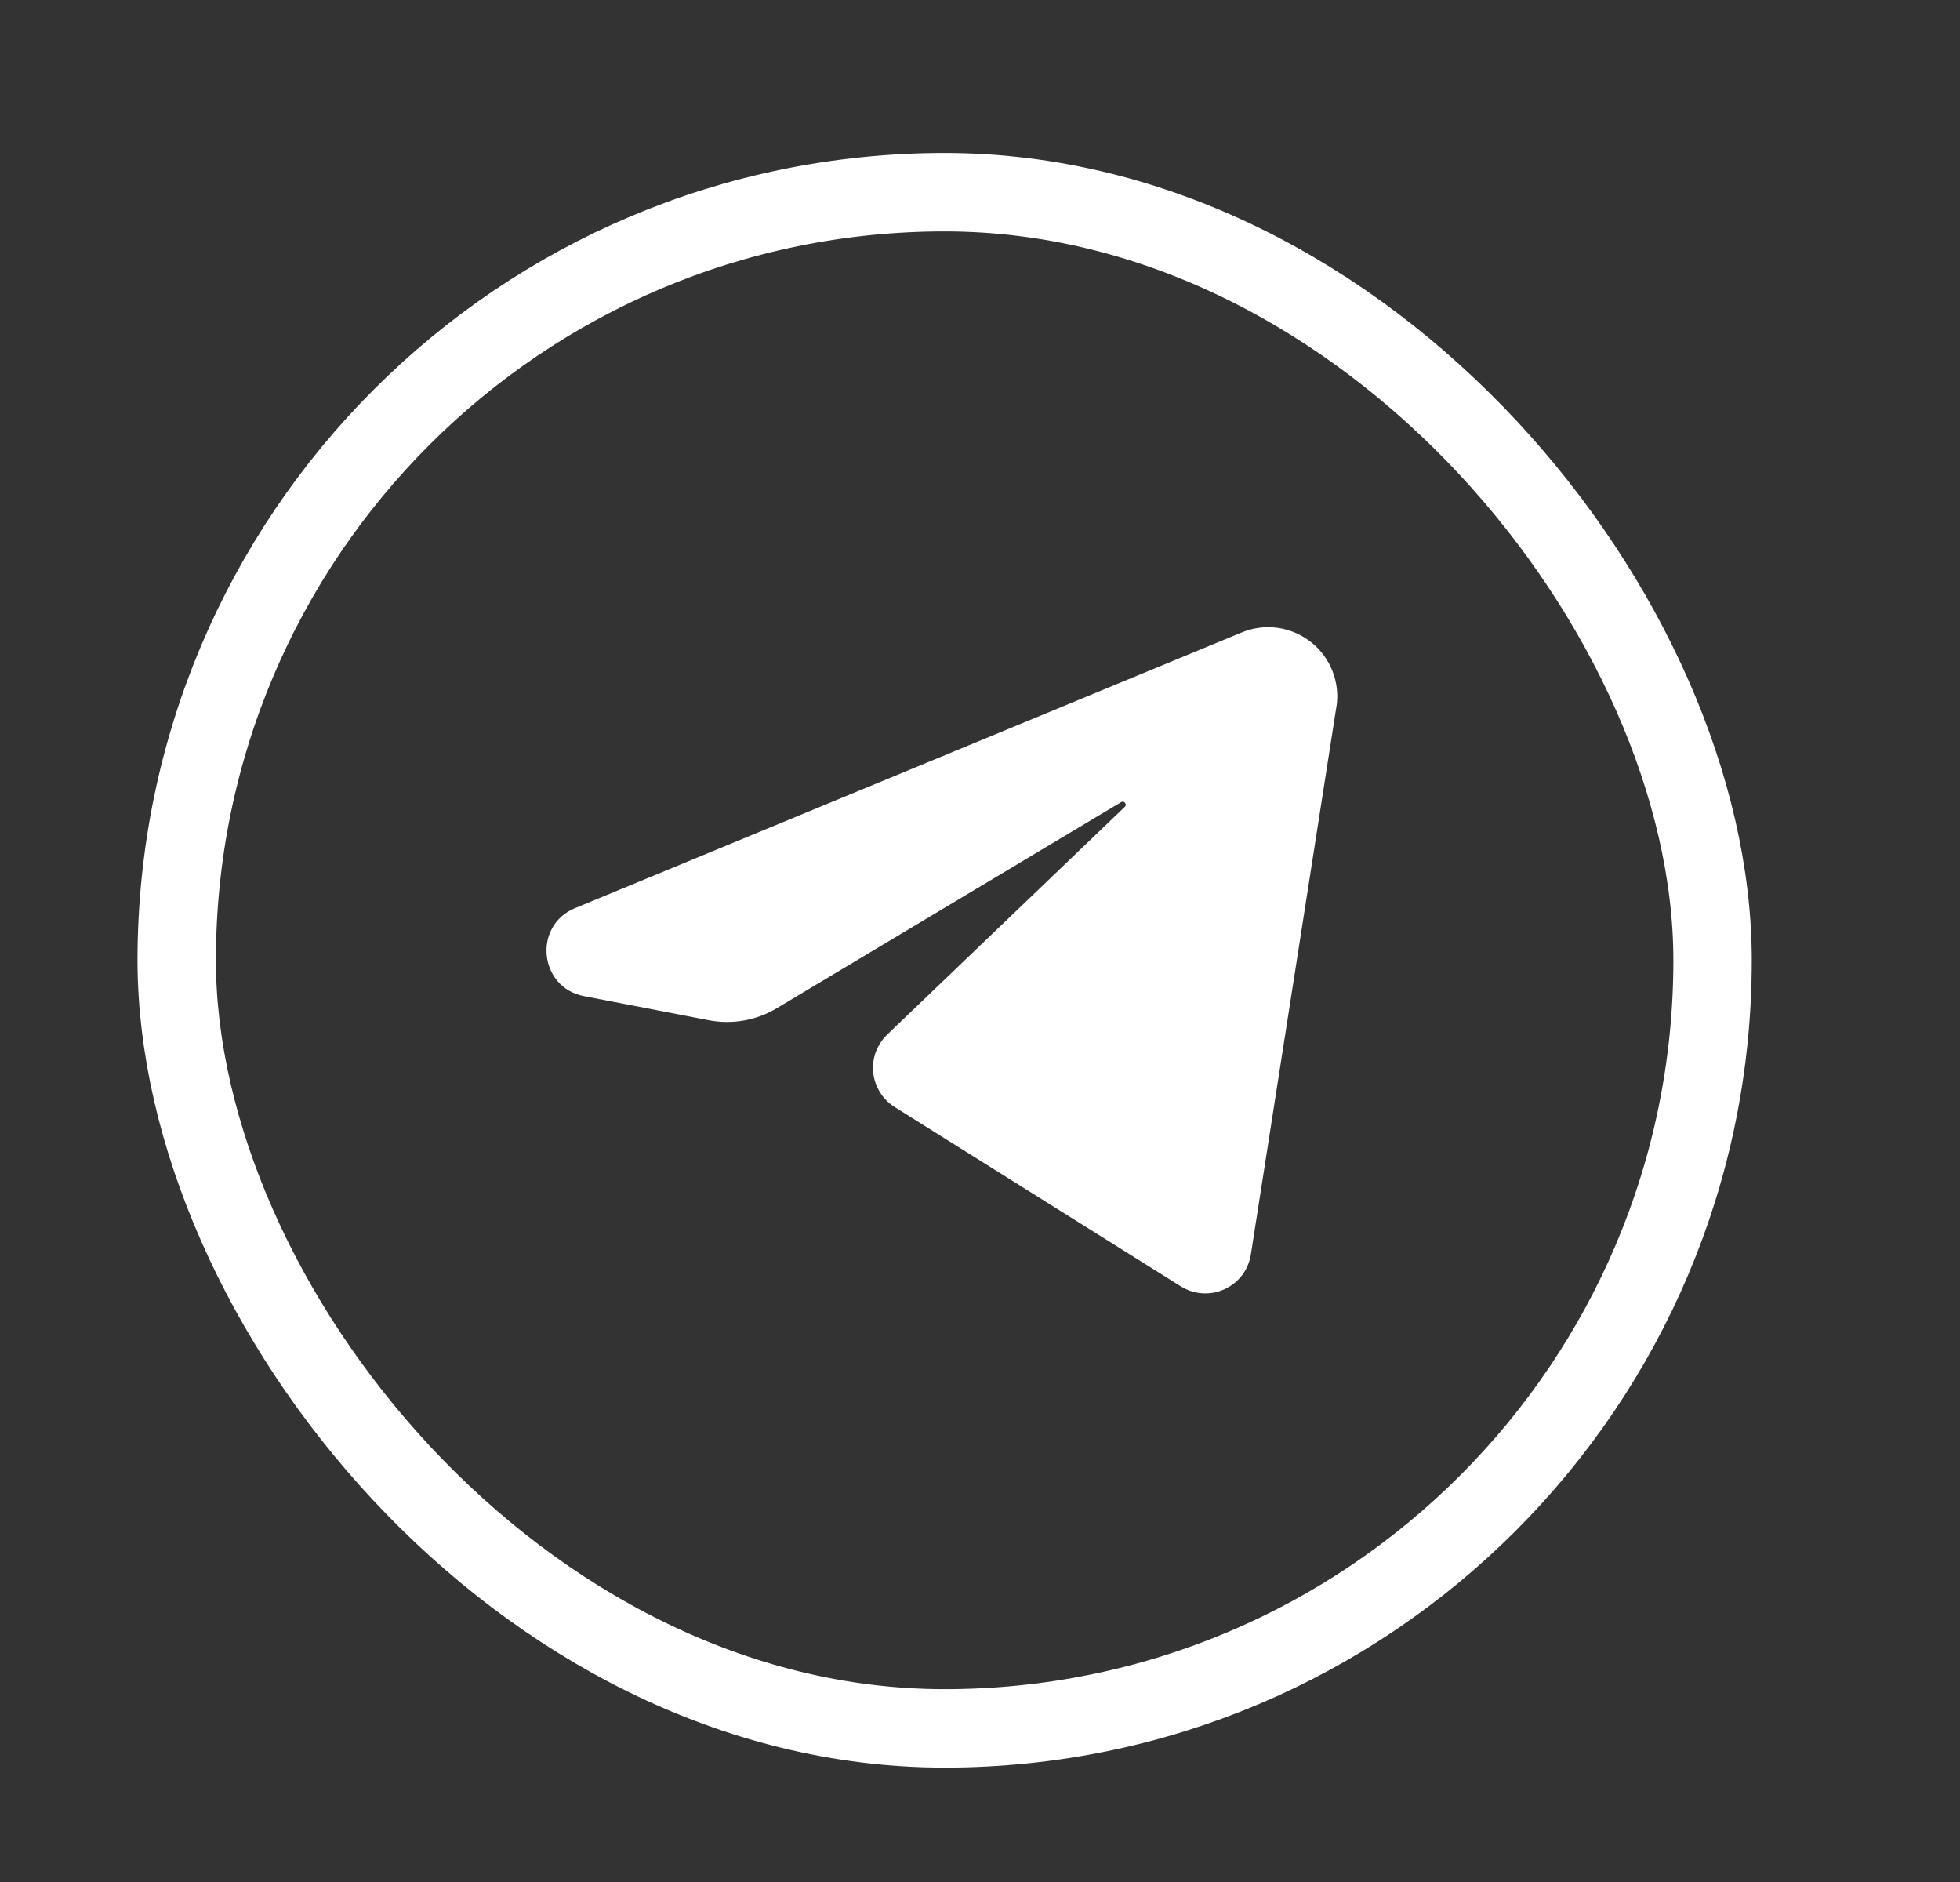
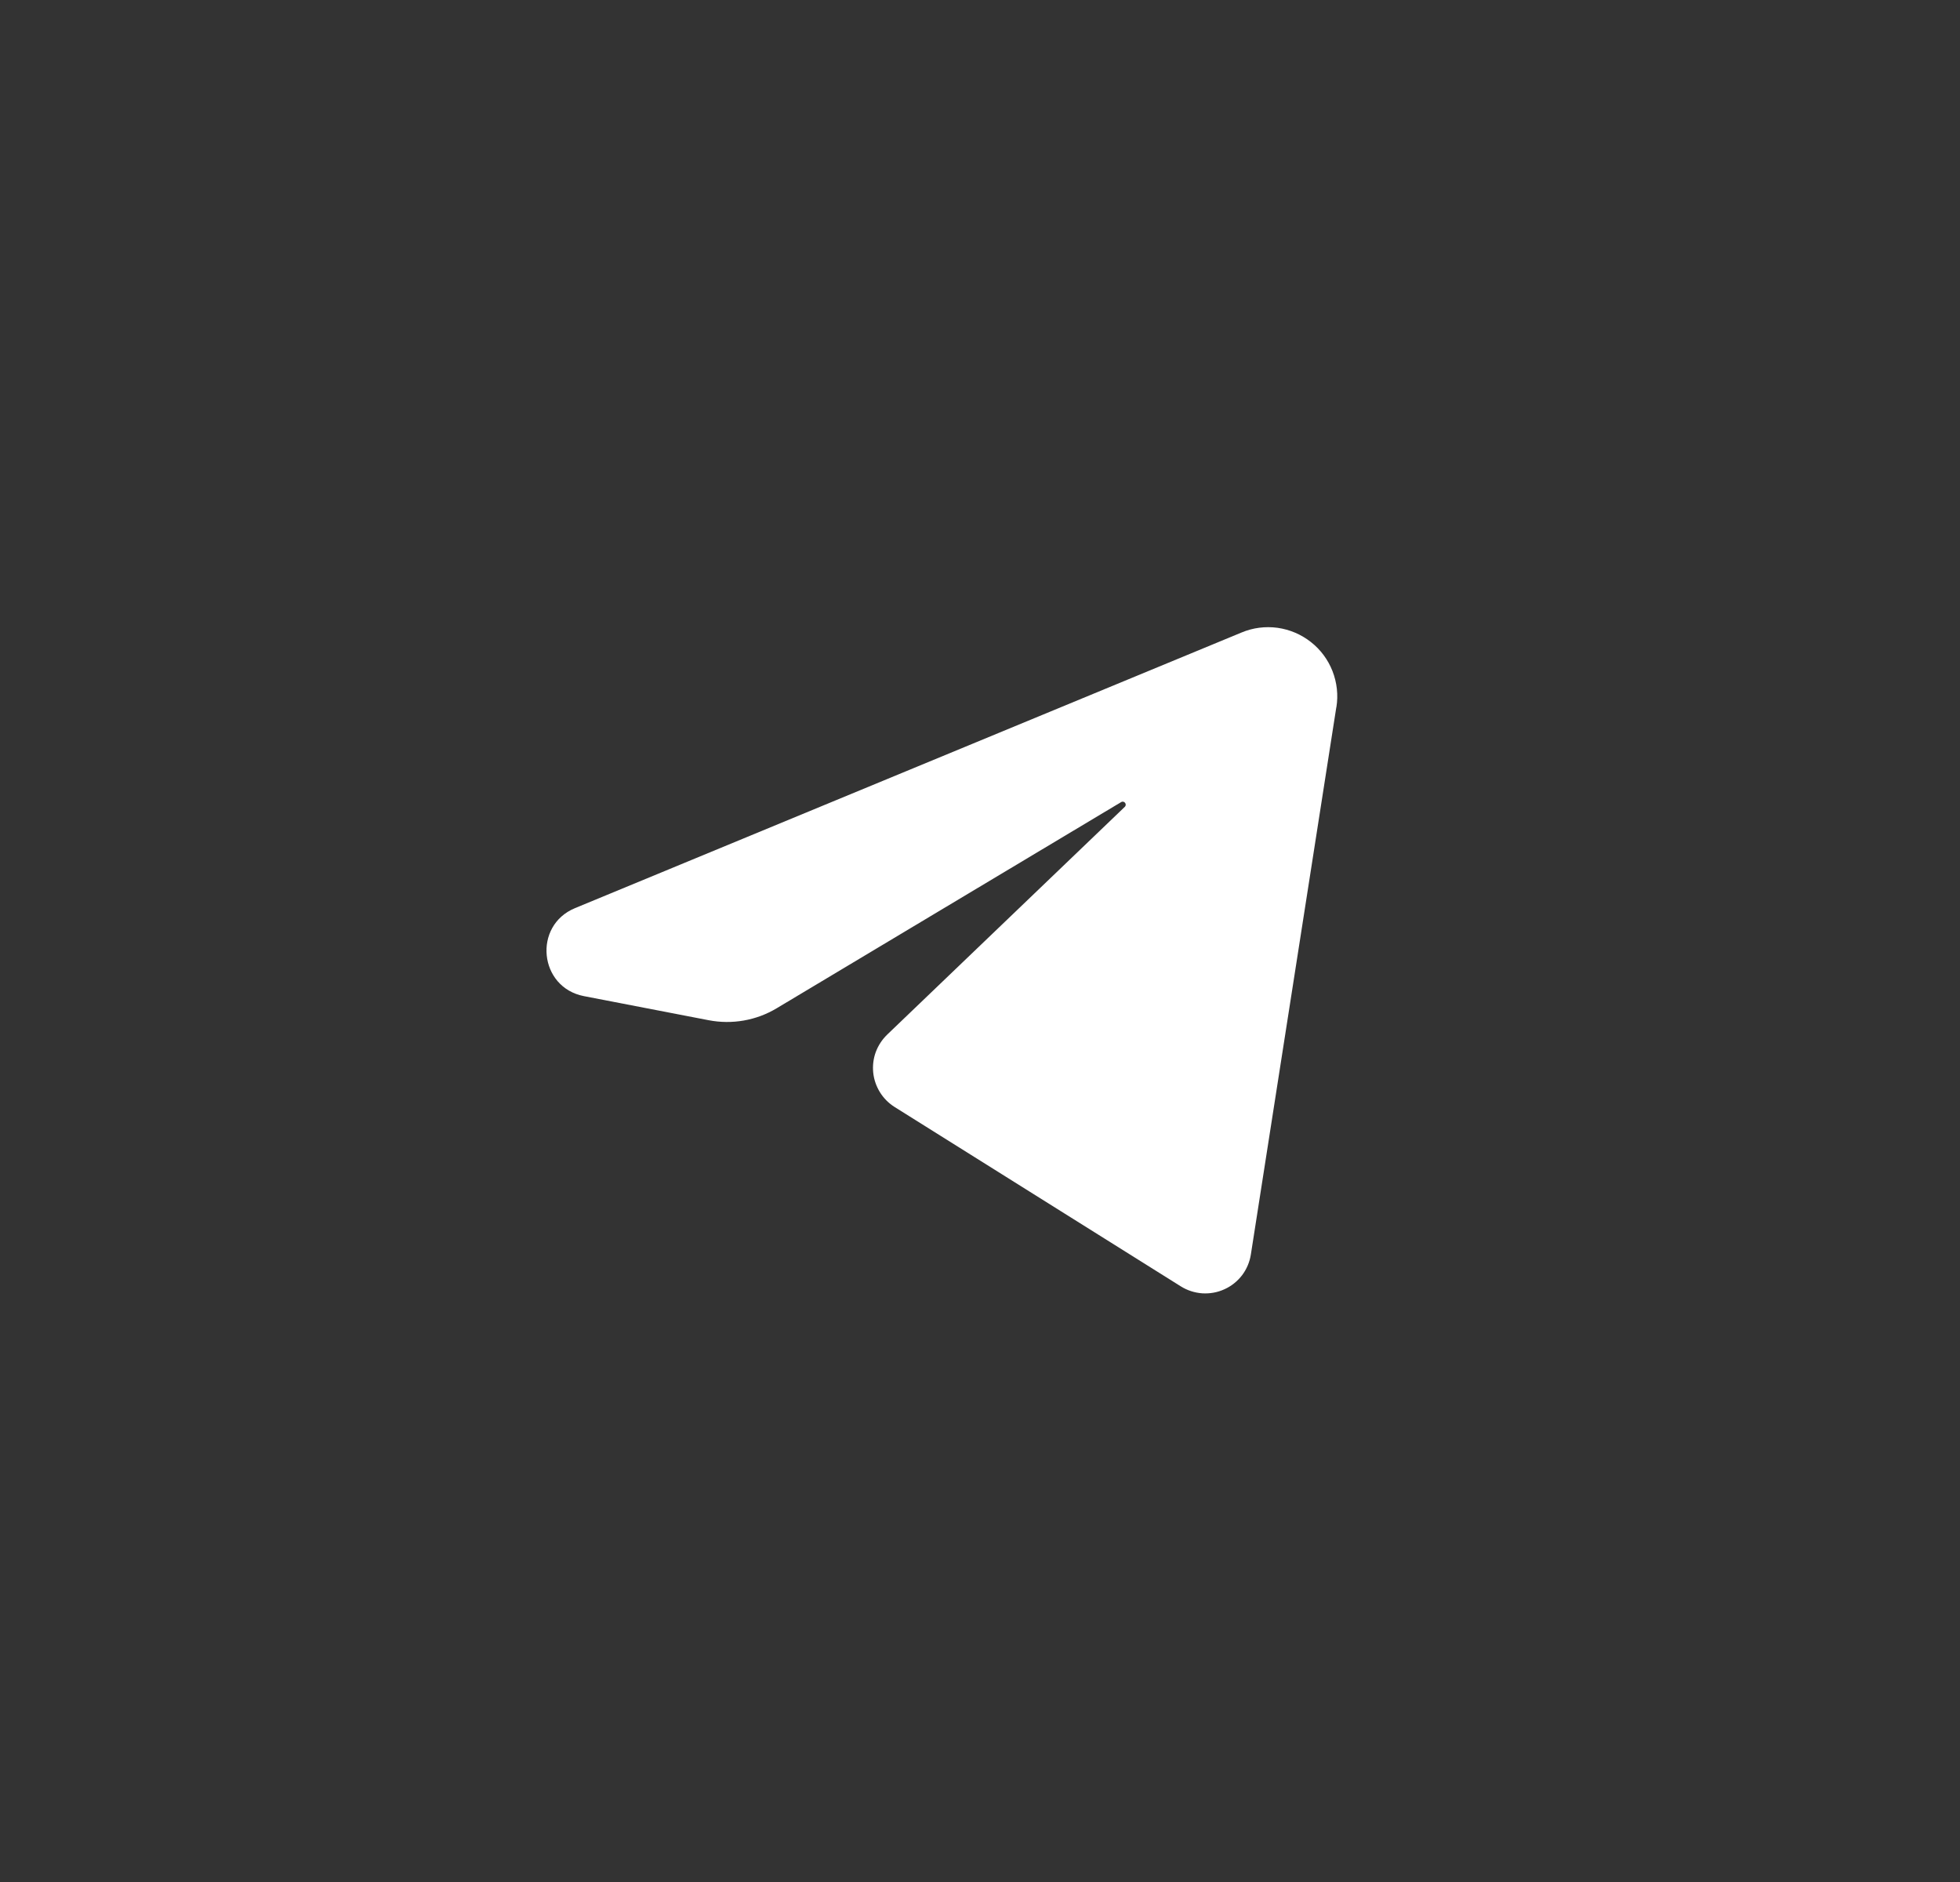
<svg xmlns="http://www.w3.org/2000/svg" width="25" height="24" viewBox="0 0 25 24" fill="none">
  <rect x="0" y="0" width="25" height="24" fill="#333333" stroke="none" />
  <path d="M17.045 9.018L15.955 15.997C15.94 16.093 15.902 16.184 15.843 16.262C15.784 16.339 15.707 16.401 15.618 16.441C15.529 16.482 15.432 16.499 15.335 16.493C15.238 16.486 15.144 16.456 15.061 16.404L11.411 14.117C11.335 14.069 11.271 14.005 11.224 13.929C11.177 13.853 11.147 13.767 11.138 13.678C11.129 13.589 11.14 13.499 11.171 13.415C11.202 13.332 11.252 13.256 11.316 13.194L14.346 10.29C14.38 10.258 14.34 10.205 14.3 10.229L9.908 12.857C9.647 13.014 9.337 13.068 9.038 13.01L7.448 12.703C6.874 12.592 6.795 11.804 7.334 11.581L15.836 8.066C15.981 8.005 16.139 7.985 16.295 8.006C16.45 8.028 16.597 8.09 16.72 8.187C16.844 8.284 16.939 8.412 16.996 8.558C17.053 8.704 17.071 8.863 17.046 9.018" fill="white" />
-   <rect x="2.254" y="2.451" width="19.59" height="19.59" rx="9.795" stroke="white" />
</svg>